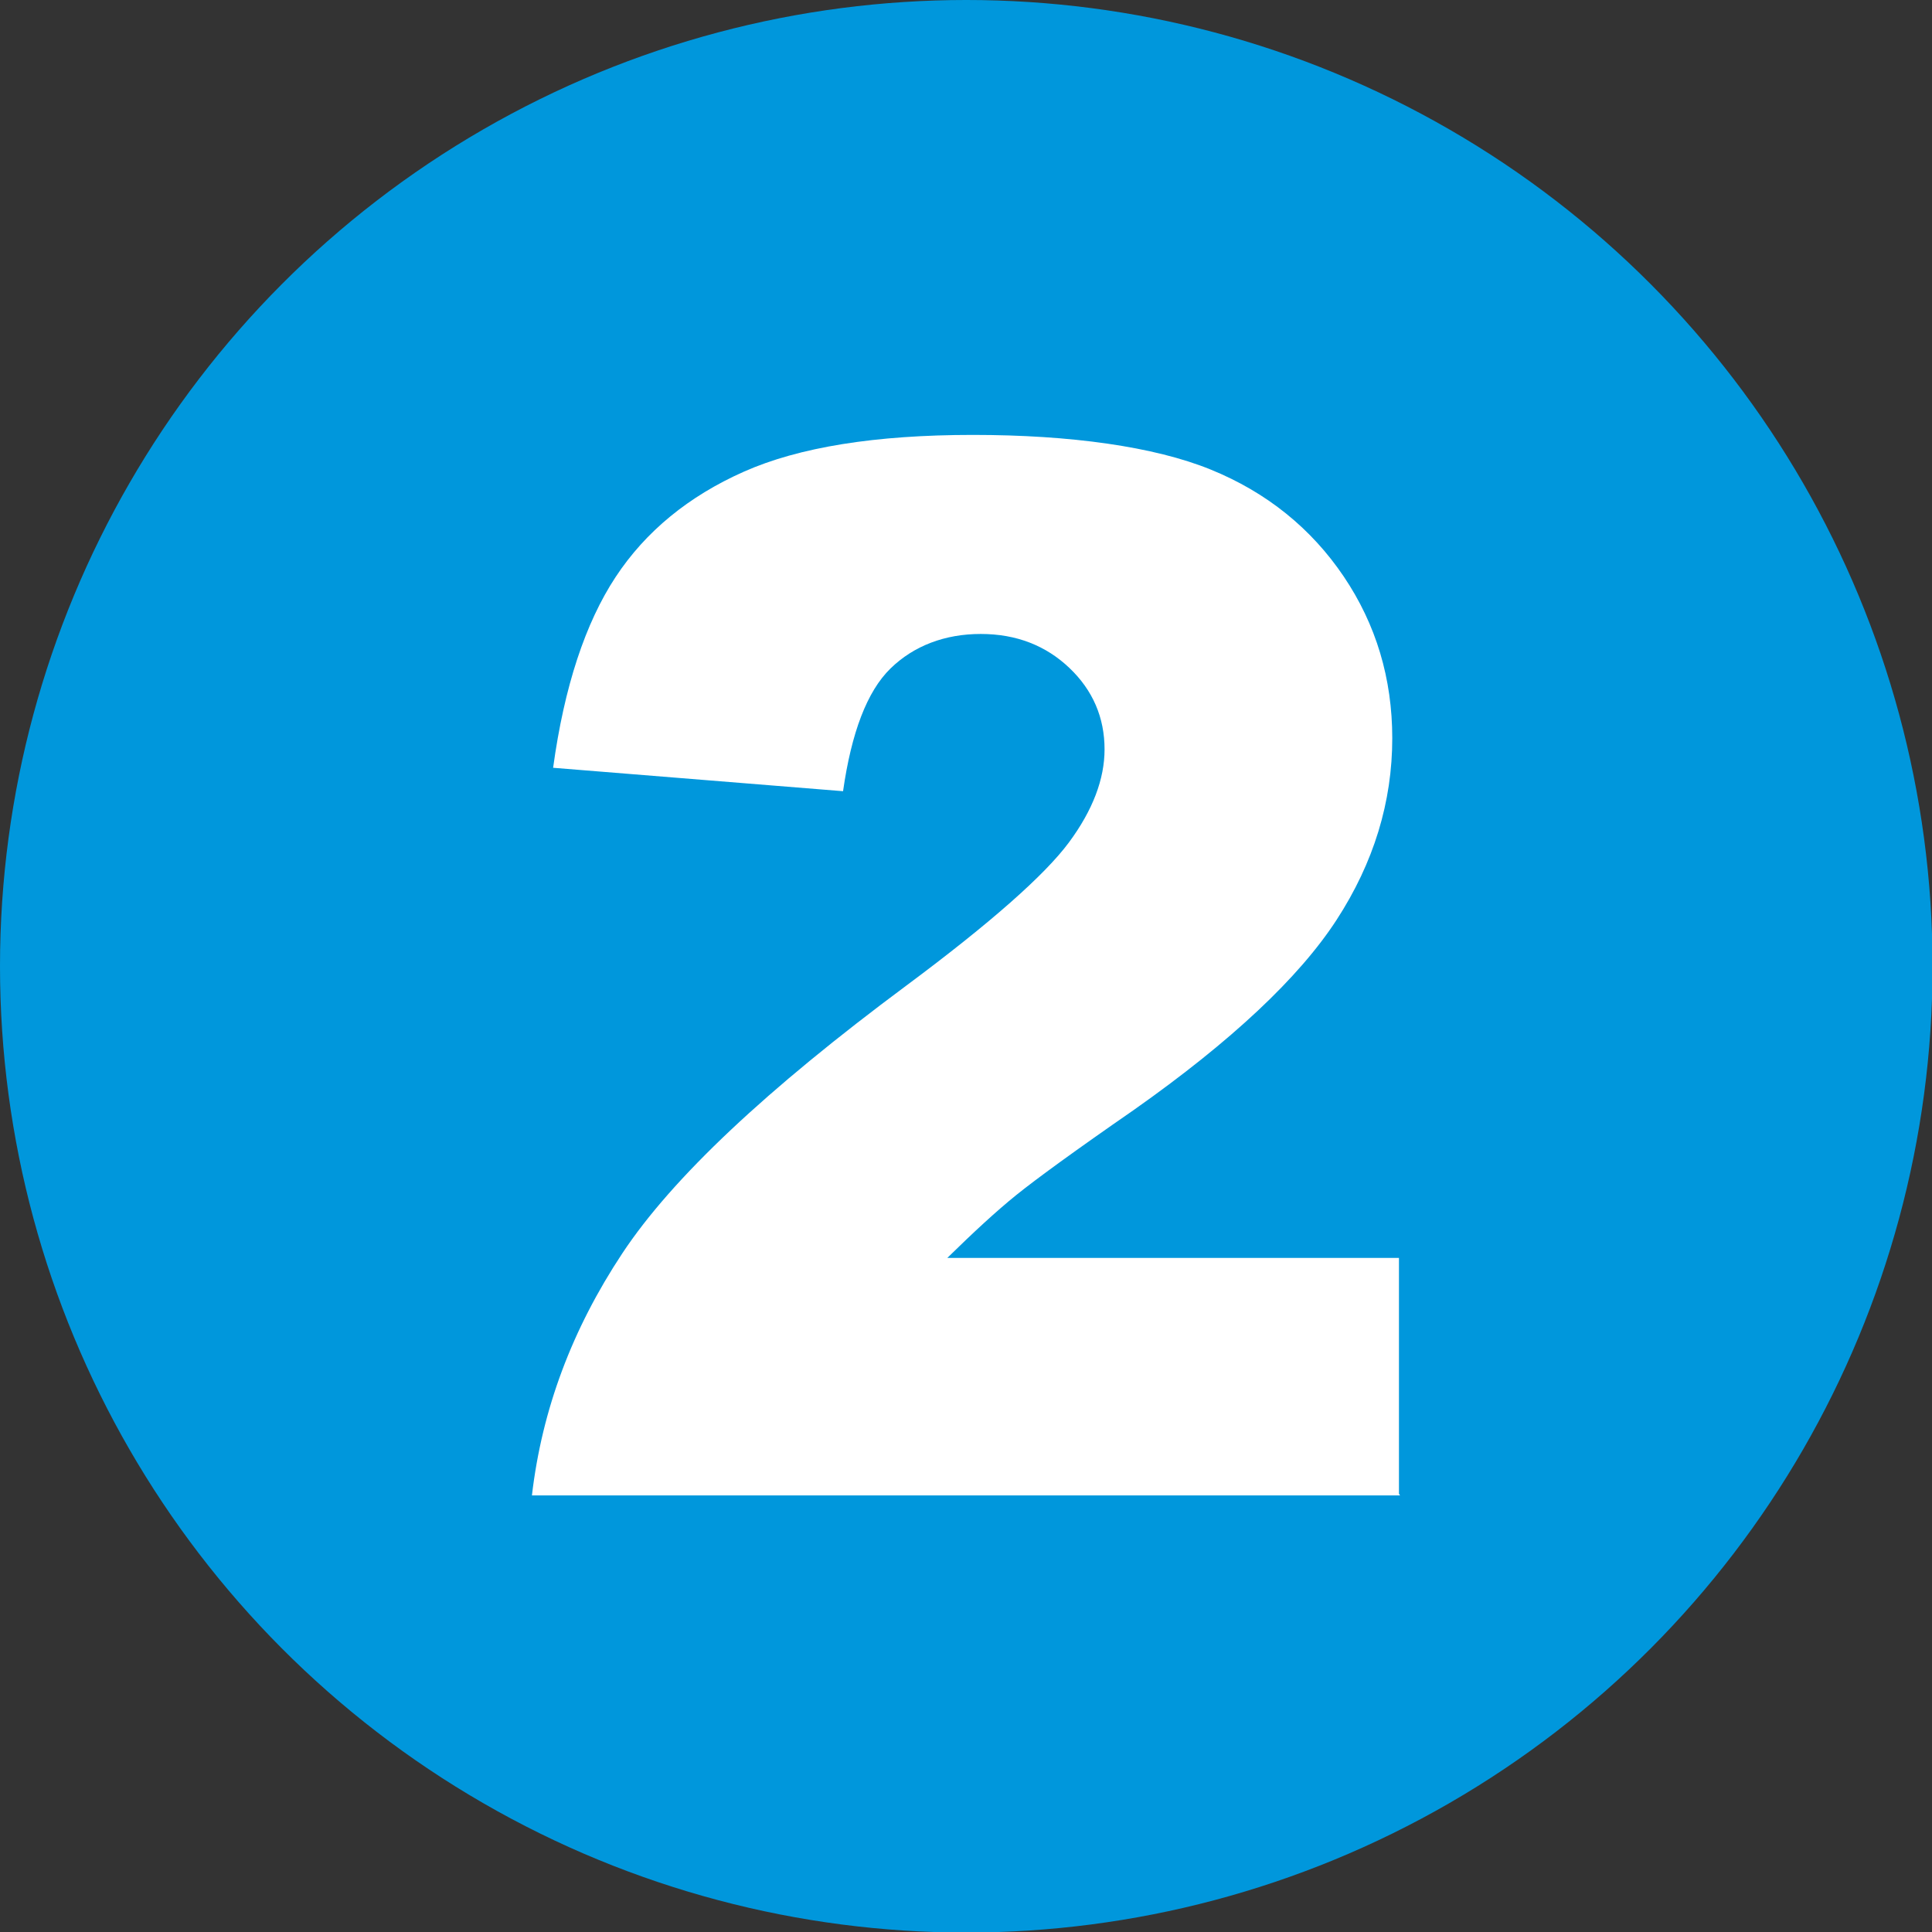
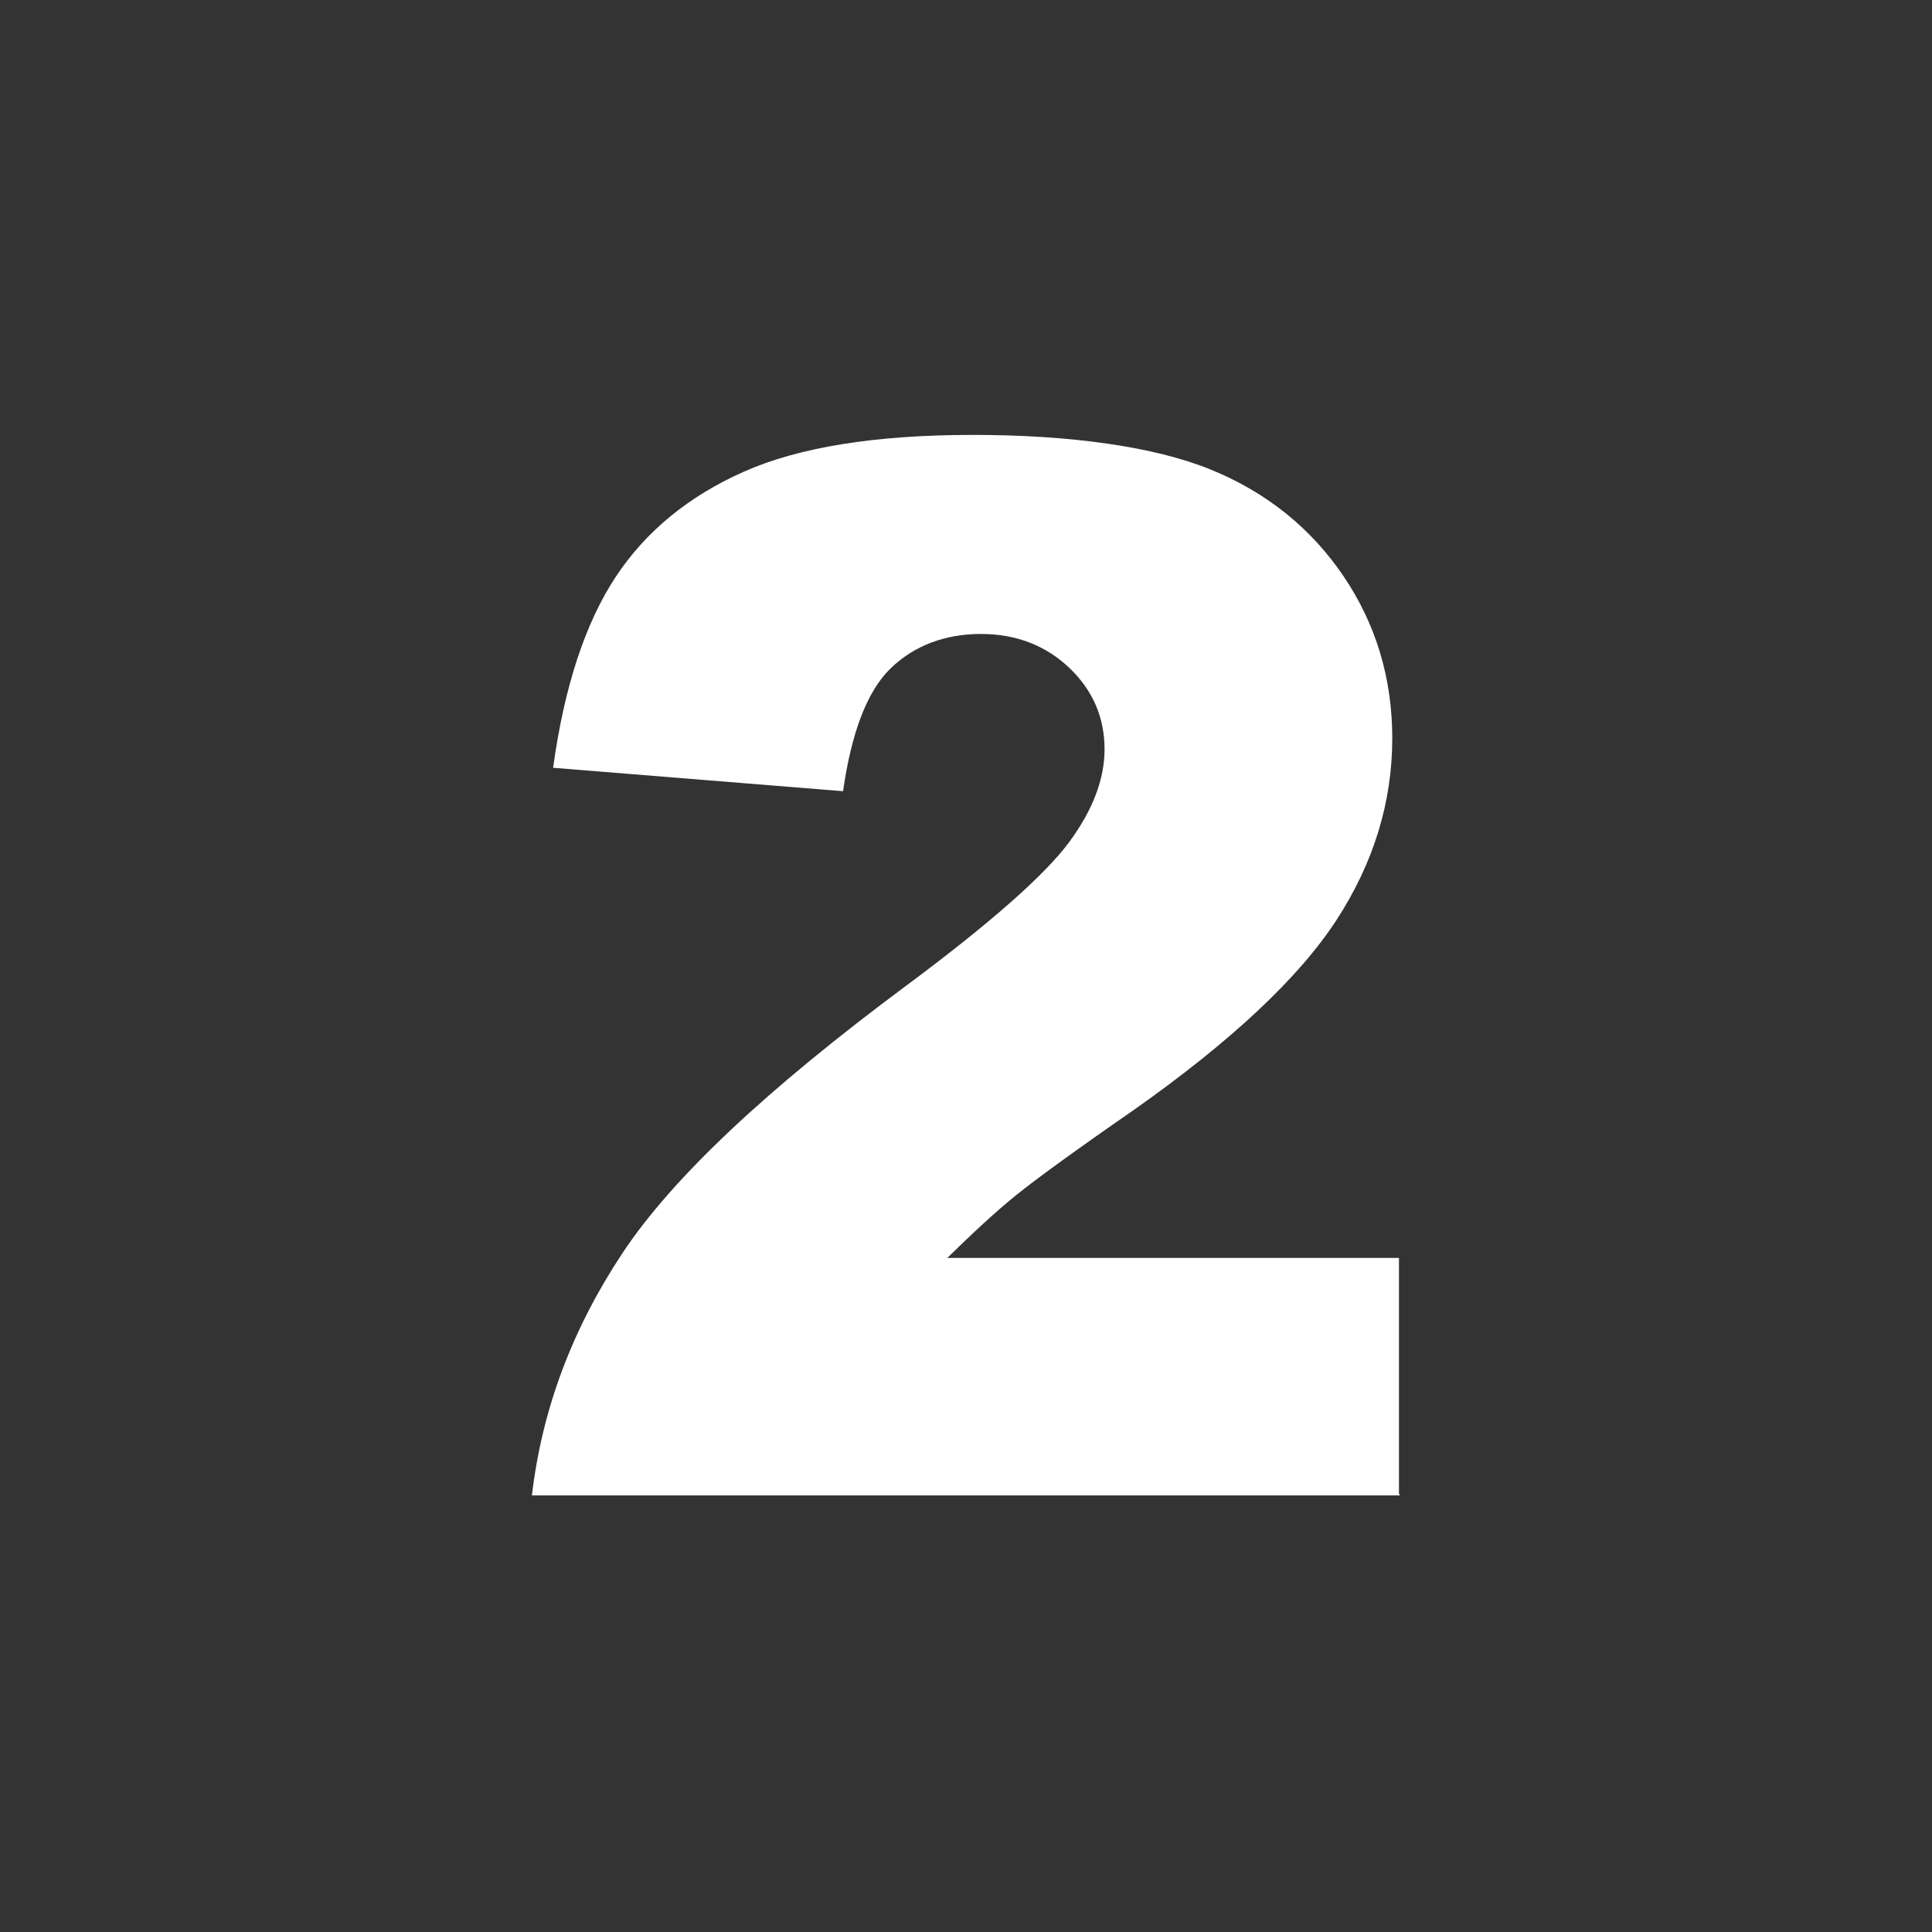
<svg xmlns="http://www.w3.org/2000/svg" id="Layer_1" width="34.65" height="34.65" viewBox="0 0 34.65 34.65">
  <rect x="0" y="0" width="34.65" height="34.65" fill="#333333" stroke="none" />
  <defs>
    <style>.cls-1{fill:#fff;}.cls-2{fill:#0097dc;}</style>
  </defs>
-   <circle class="cls-2" cx="17.33" cy="17.33" r="17.33" />
  <path class="cls-1" d="m25.11,26.82h-15.57c.18-1.54.72-2.98,1.62-4.34s2.6-2.95,5.09-4.8c1.52-1.13,2.49-1.99,2.92-2.57s.64-1.14.64-1.67c0-.57-.21-1.06-.63-1.46s-.95-.61-1.59-.61-1.2.21-1.62.62-.7,1.15-.85,2.2l-5.2-.42c.2-1.46.58-2.6,1.12-3.42s1.31-1.45,2.3-1.89,2.36-.66,4.11-.66,3.25.21,4.26.62,1.81,1.06,2.39,1.92.87,1.83.87,2.9c0,1.14-.33,2.23-1,3.26s-1.88,2.17-3.64,3.41c-1.04.72-1.74,1.23-2.1,1.52s-.77.67-1.24,1.13h8.1v4.23Z" />
</svg>